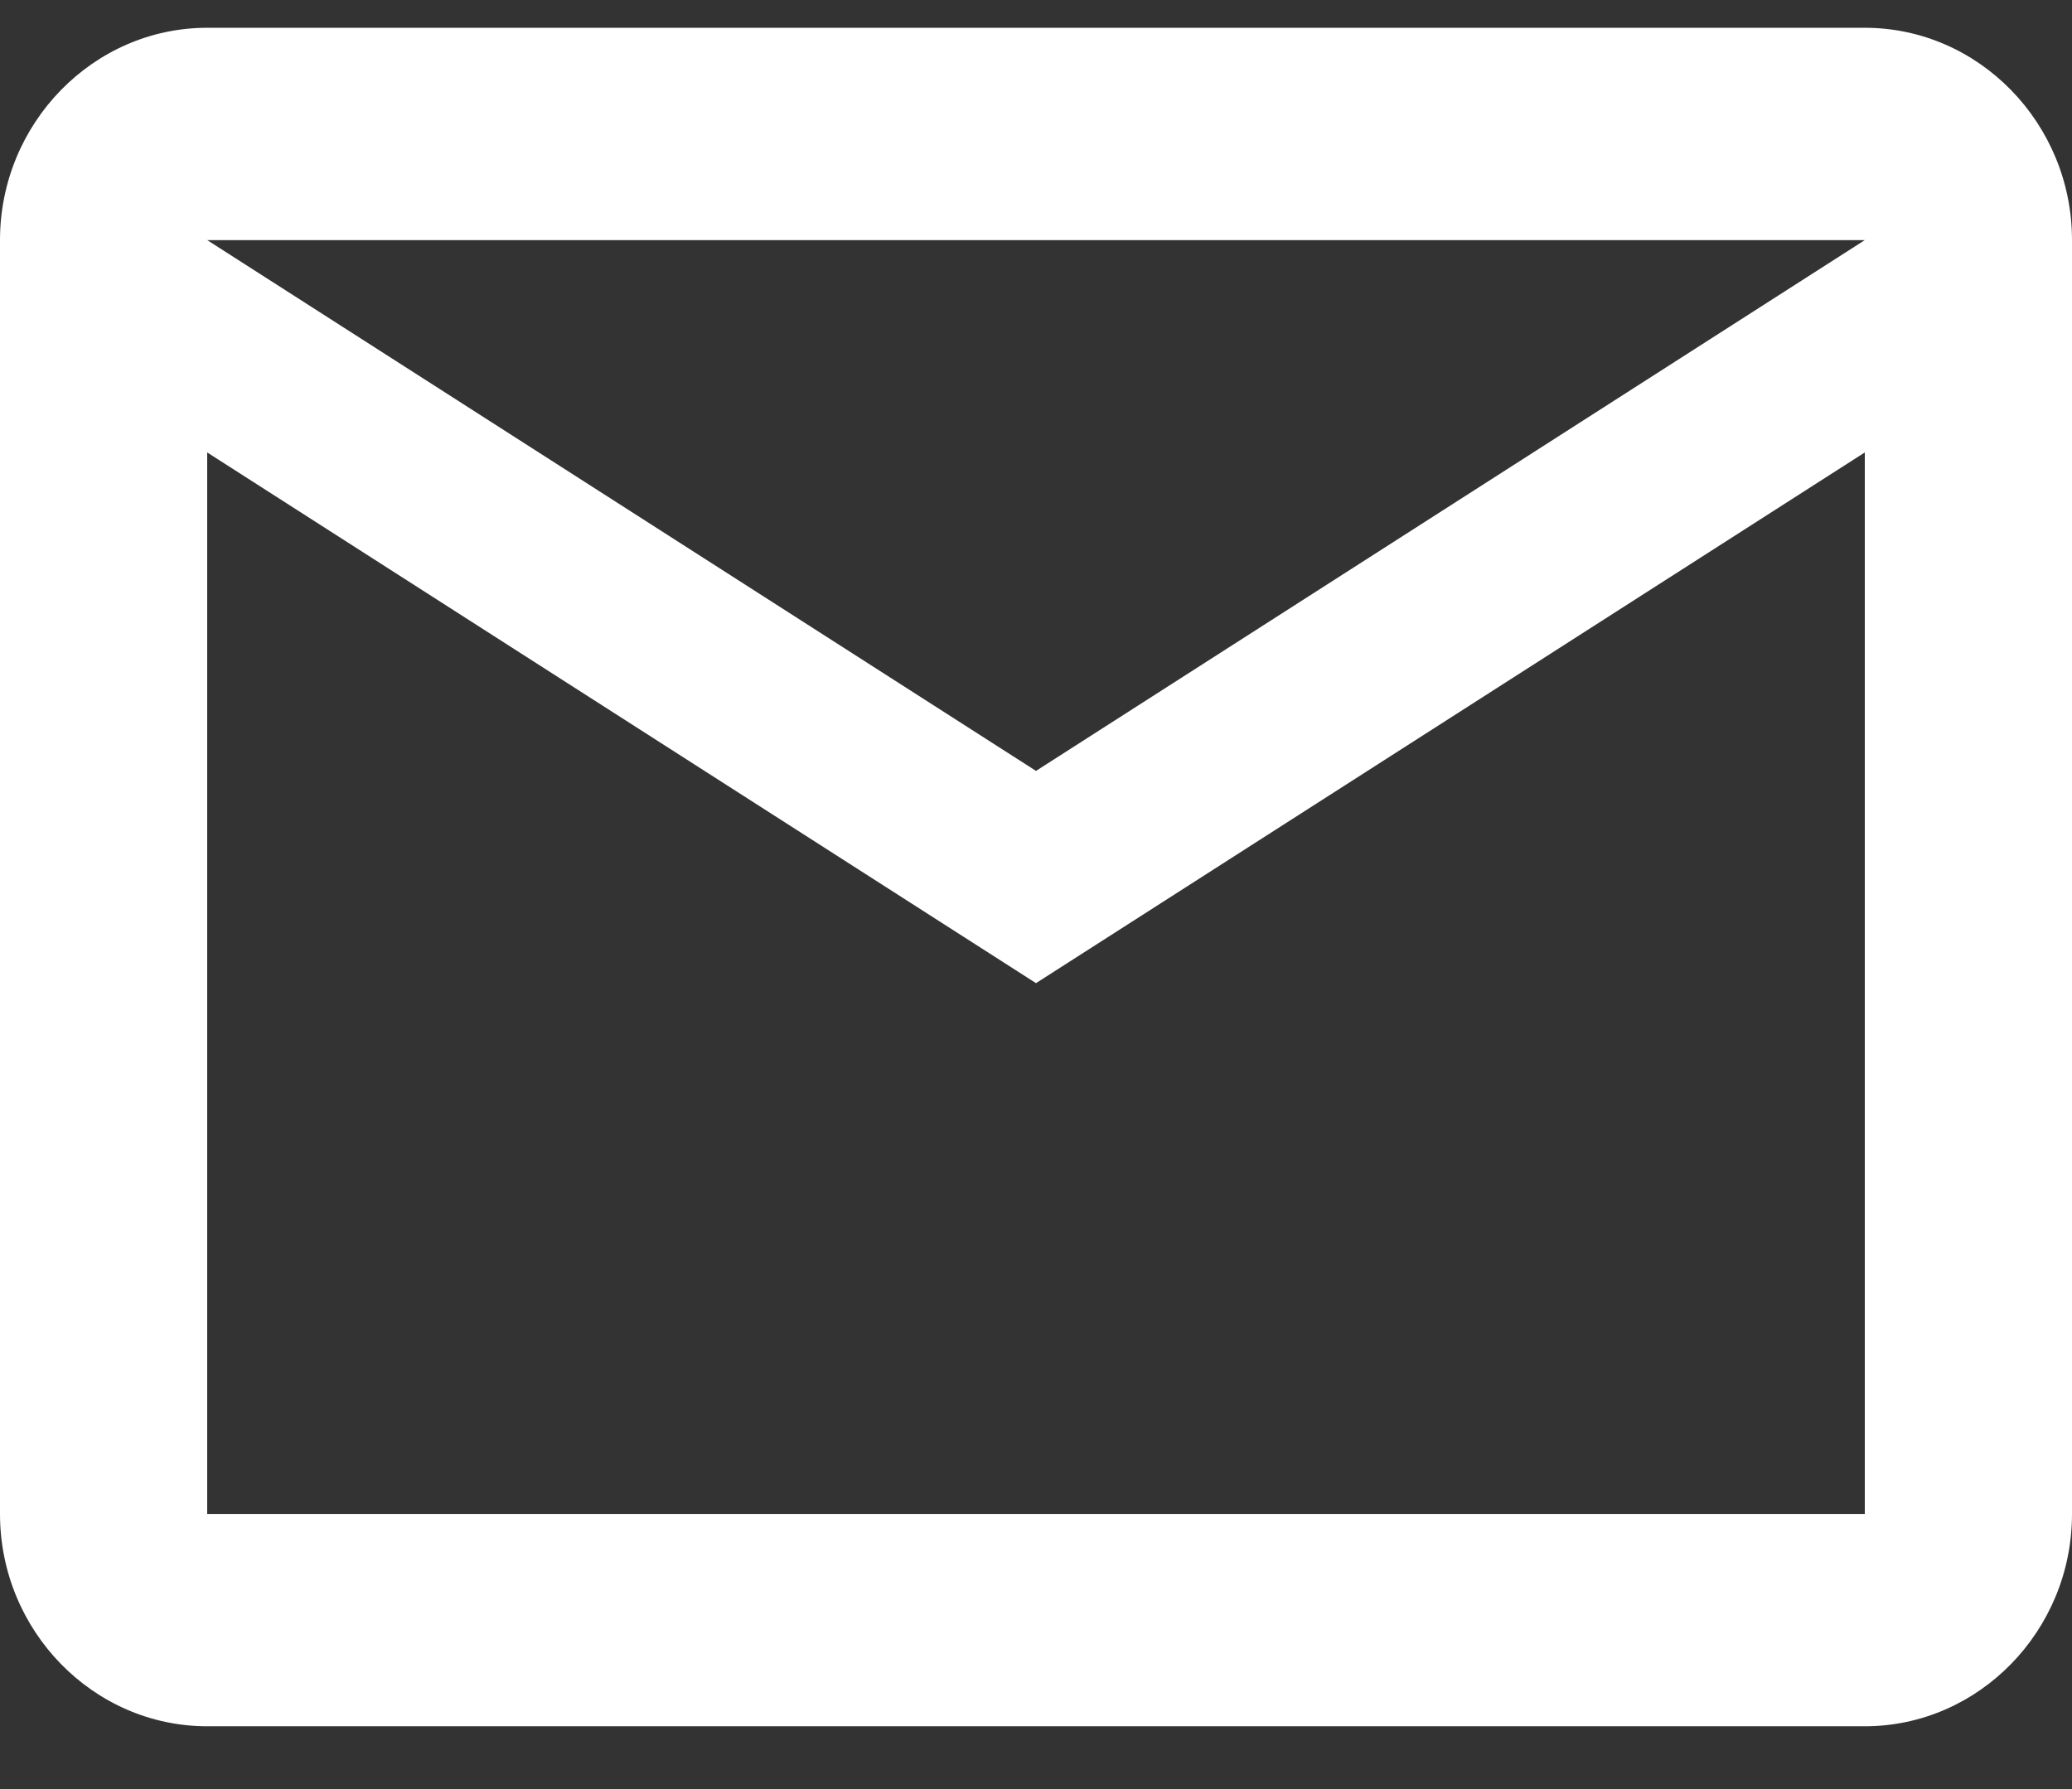
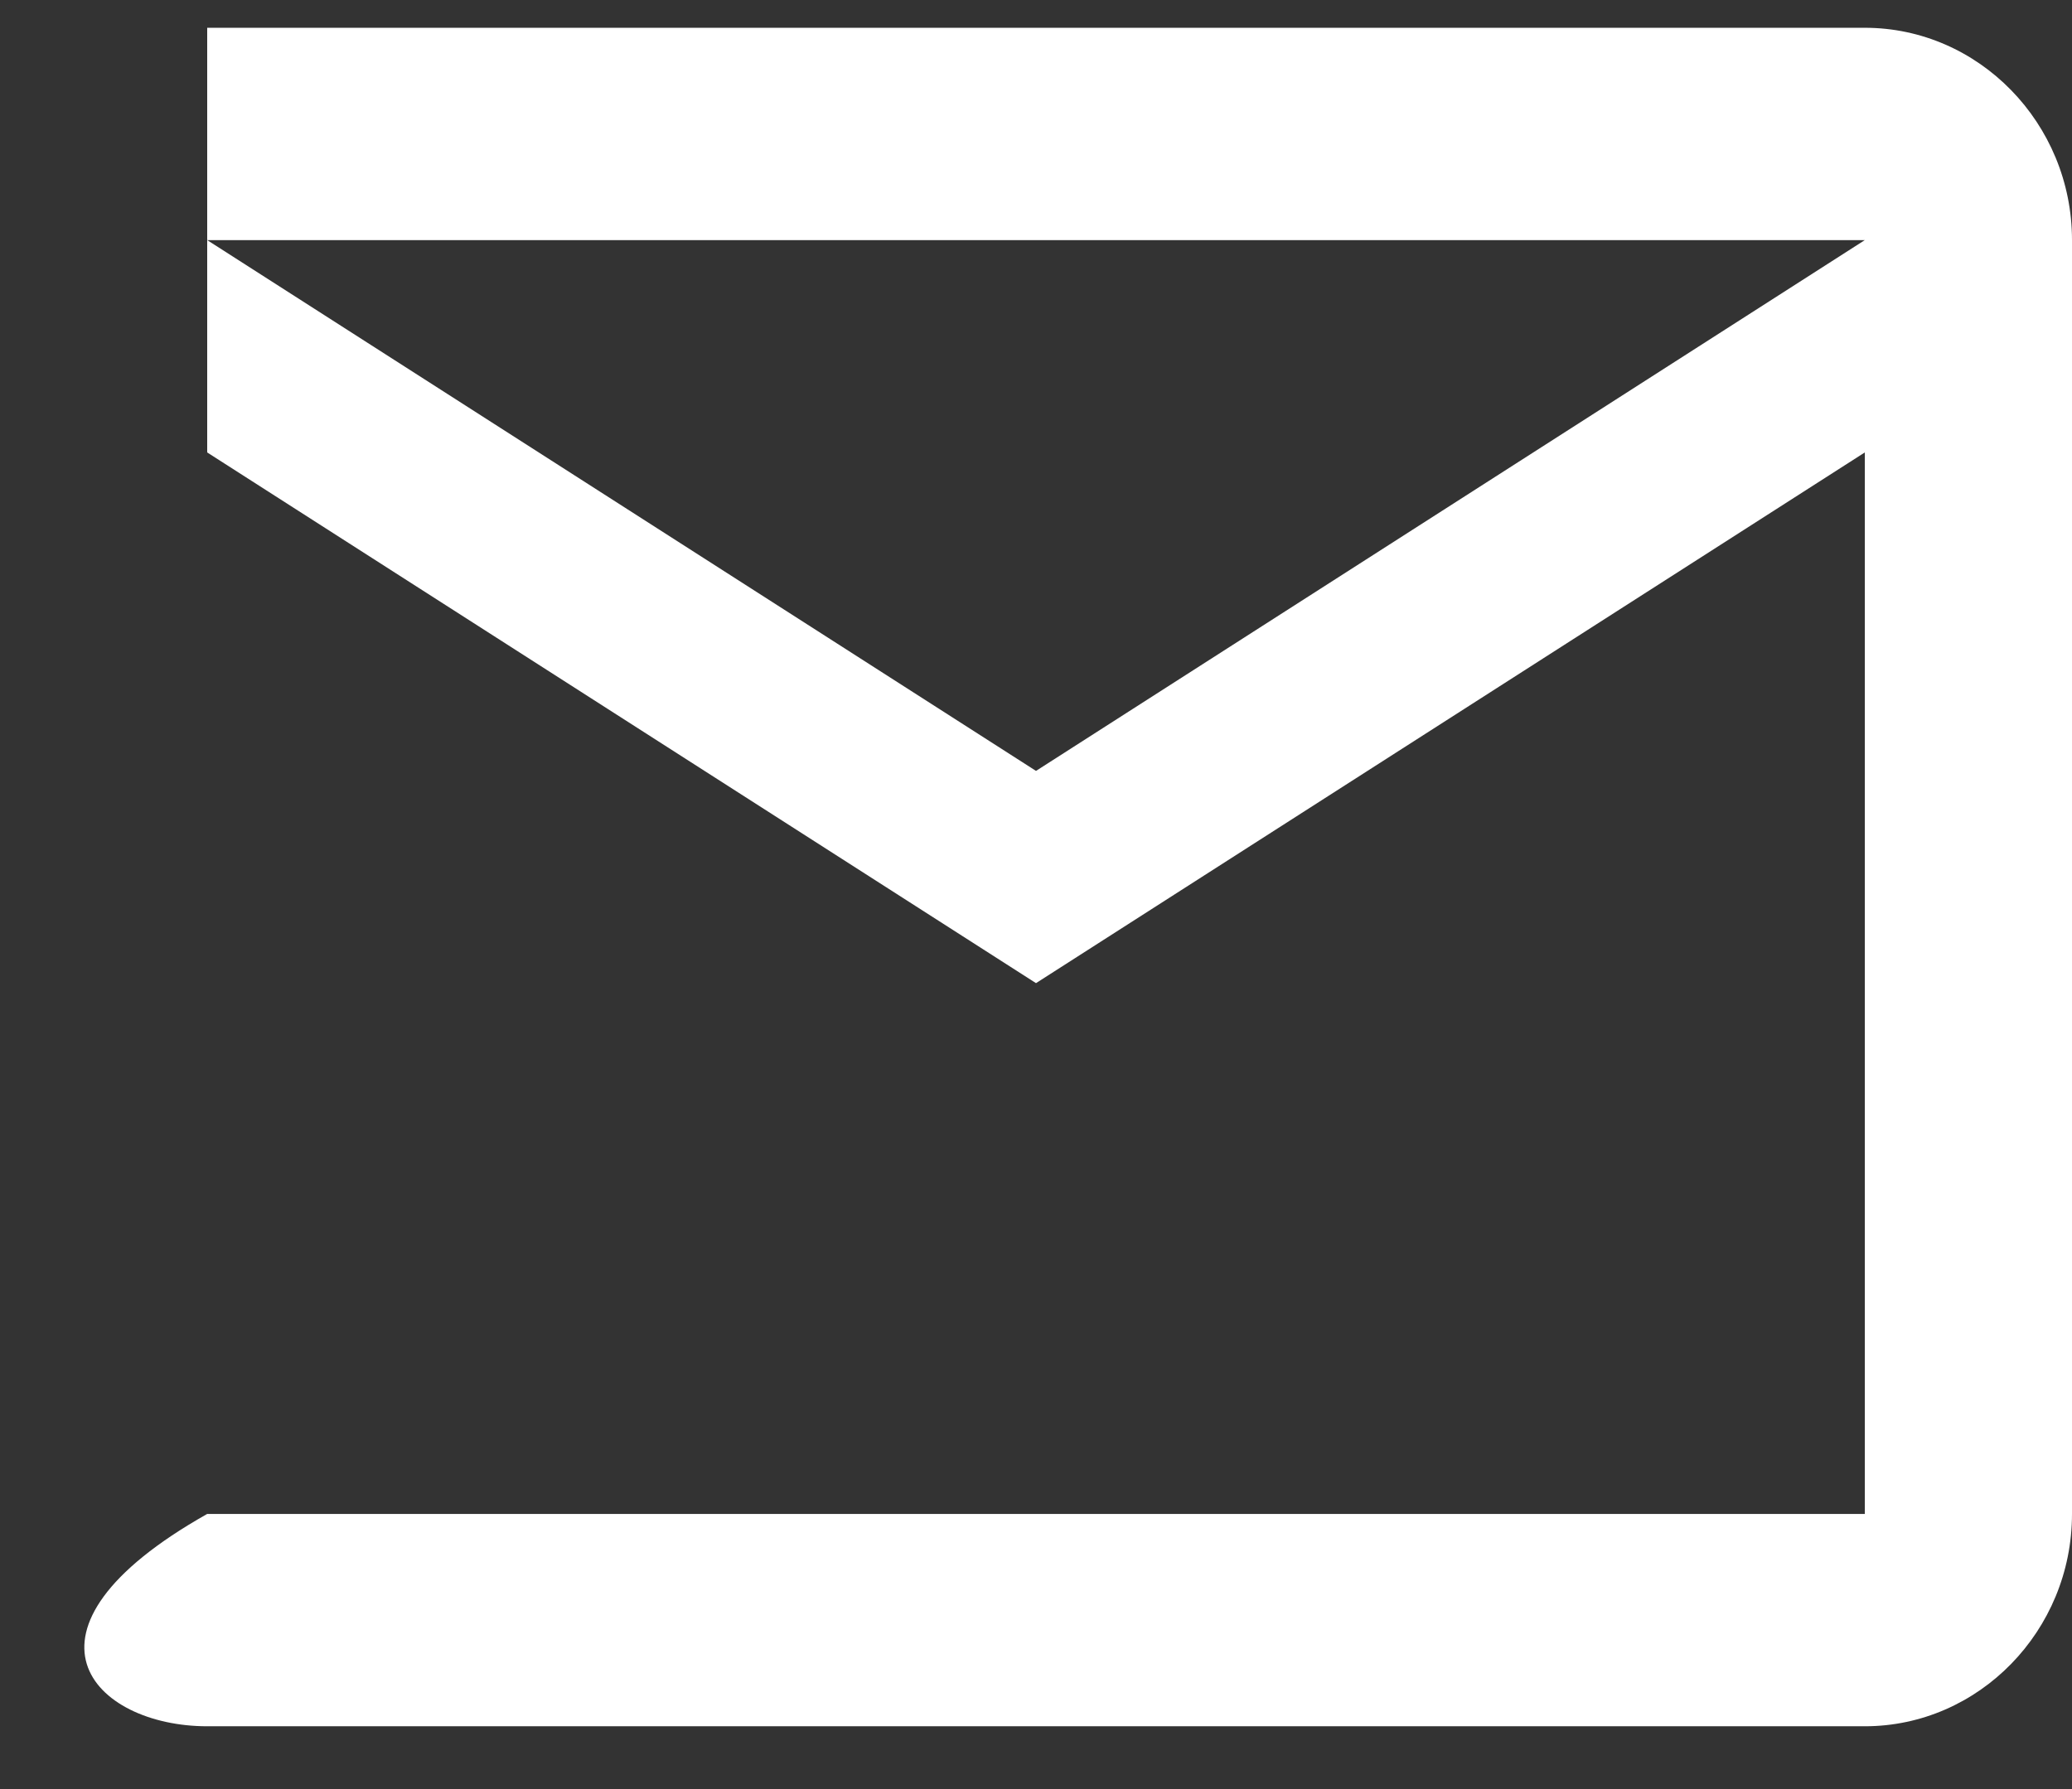
<svg xmlns="http://www.w3.org/2000/svg" width="22" height="19" viewBox="0 0 22 19" fill="none">
  <rect x="0" y="0" width="22" height="19" fill="#333333" stroke="none" />
-   <path d="M22 2.55C22 1.31 21.01 0.295 19.8 0.295H2.2C0.99 0.295 0 1.31 0 2.55V16.078C0 17.319 0.99 18.333 2.2 18.333H19.8C21.01 18.333 22 17.319 22 16.078V2.55ZM19.8 2.55L11 8.187L2.2 2.55H19.8ZM19.8 16.078H2.2V4.805L11 10.441L19.8 4.805V16.078Z" fill="white" />
+   <path d="M22 2.55C22 1.31 21.01 0.295 19.8 0.295H2.2V16.078C0 17.319 0.99 18.333 2.2 18.333H19.8C21.01 18.333 22 17.319 22 16.078V2.55ZM19.8 2.55L11 8.187L2.2 2.55H19.8ZM19.8 16.078H2.2V4.805L11 10.441L19.8 4.805V16.078Z" fill="white" />
</svg>